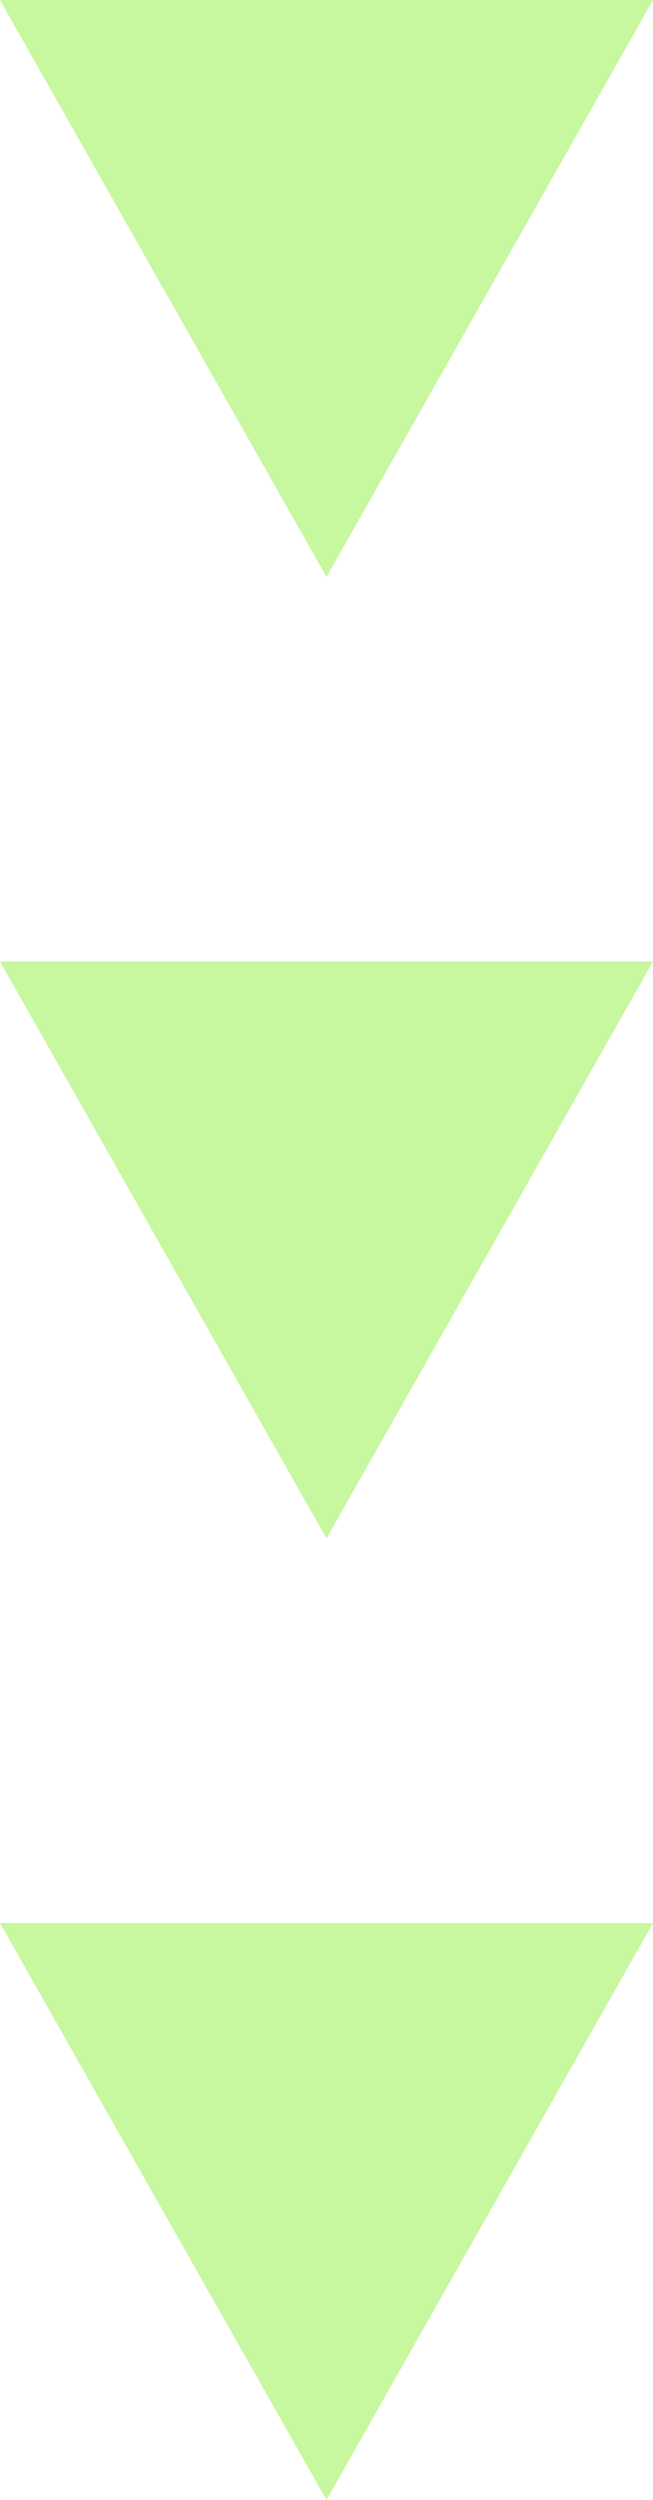
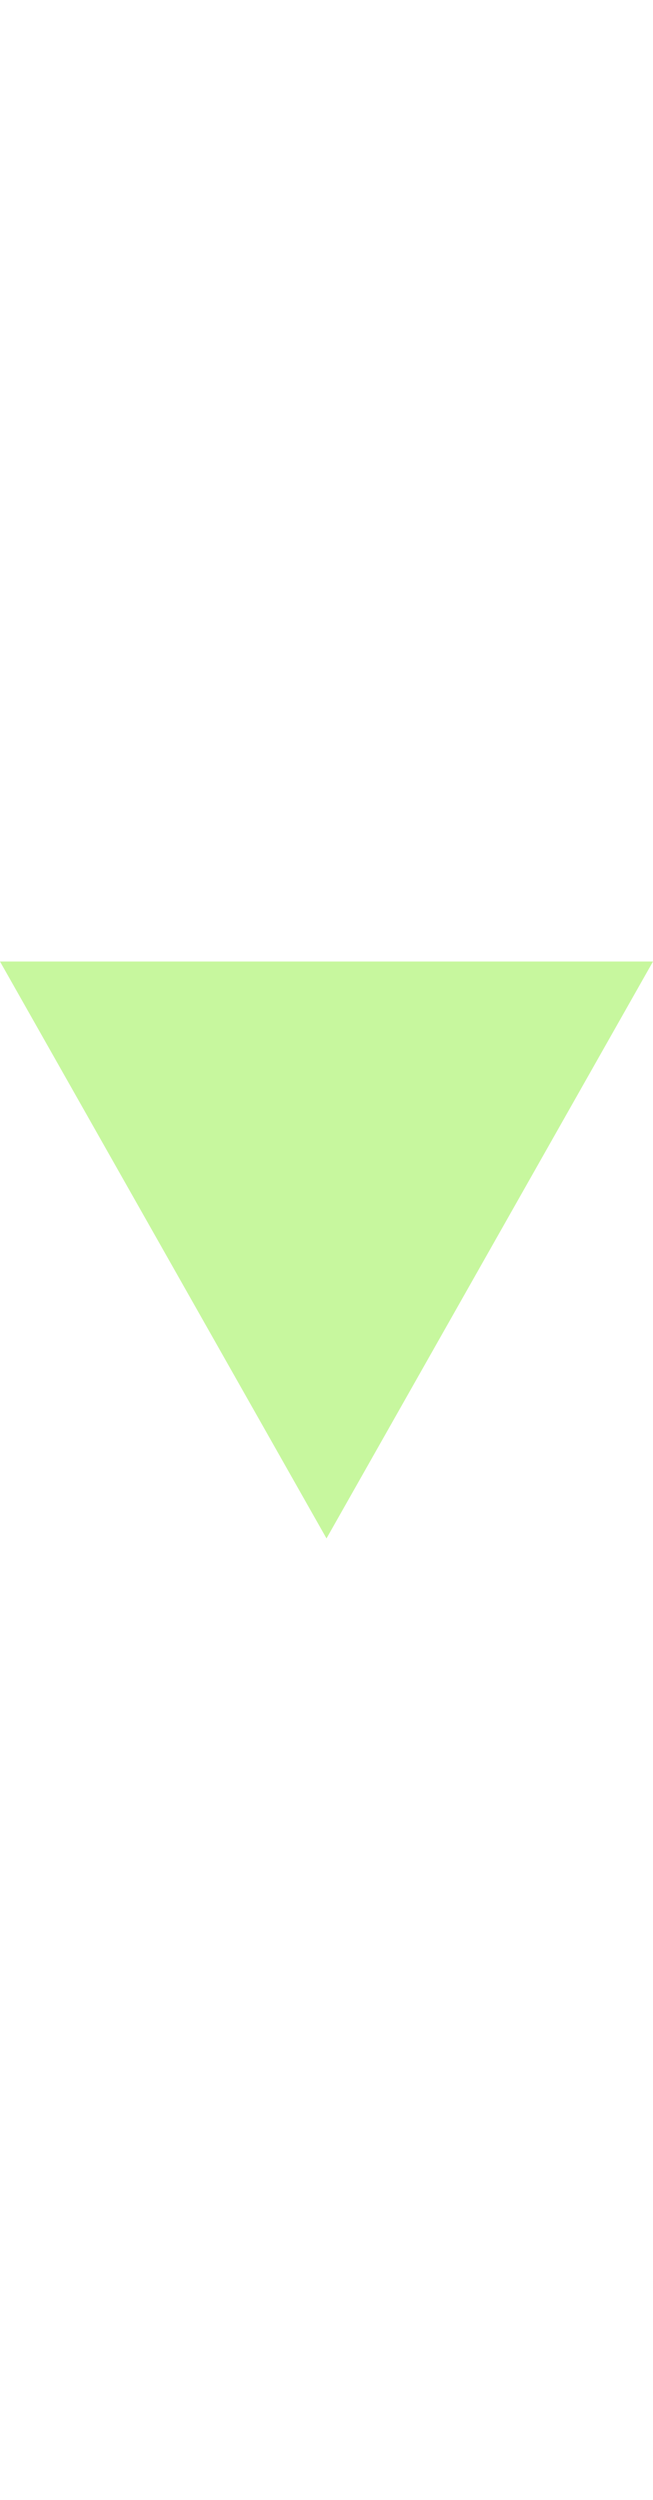
<svg xmlns="http://www.w3.org/2000/svg" width="17" height="65" viewBox="0 0 17 65">
  <g id="グループ_12191" data-name="グループ 12191" transform="translate(5042 -741) rotate(90)">
-     <path id="多角形_30" data-name="多角形 30" d="M8.5,0,17,15H0Z" transform="translate(756 5025) rotate(90)" fill="#c7f79e" />
    <path id="多角形_31" data-name="多角形 31" d="M8.5,0,17,15H0Z" transform="translate(781 5025) rotate(90)" fill="#c7f79e" />
-     <path id="多角形_32" data-name="多角形 32" d="M8.5,0,17,15H0Z" transform="translate(806 5025) rotate(90)" fill="#c7f79e" />
  </g>
</svg>